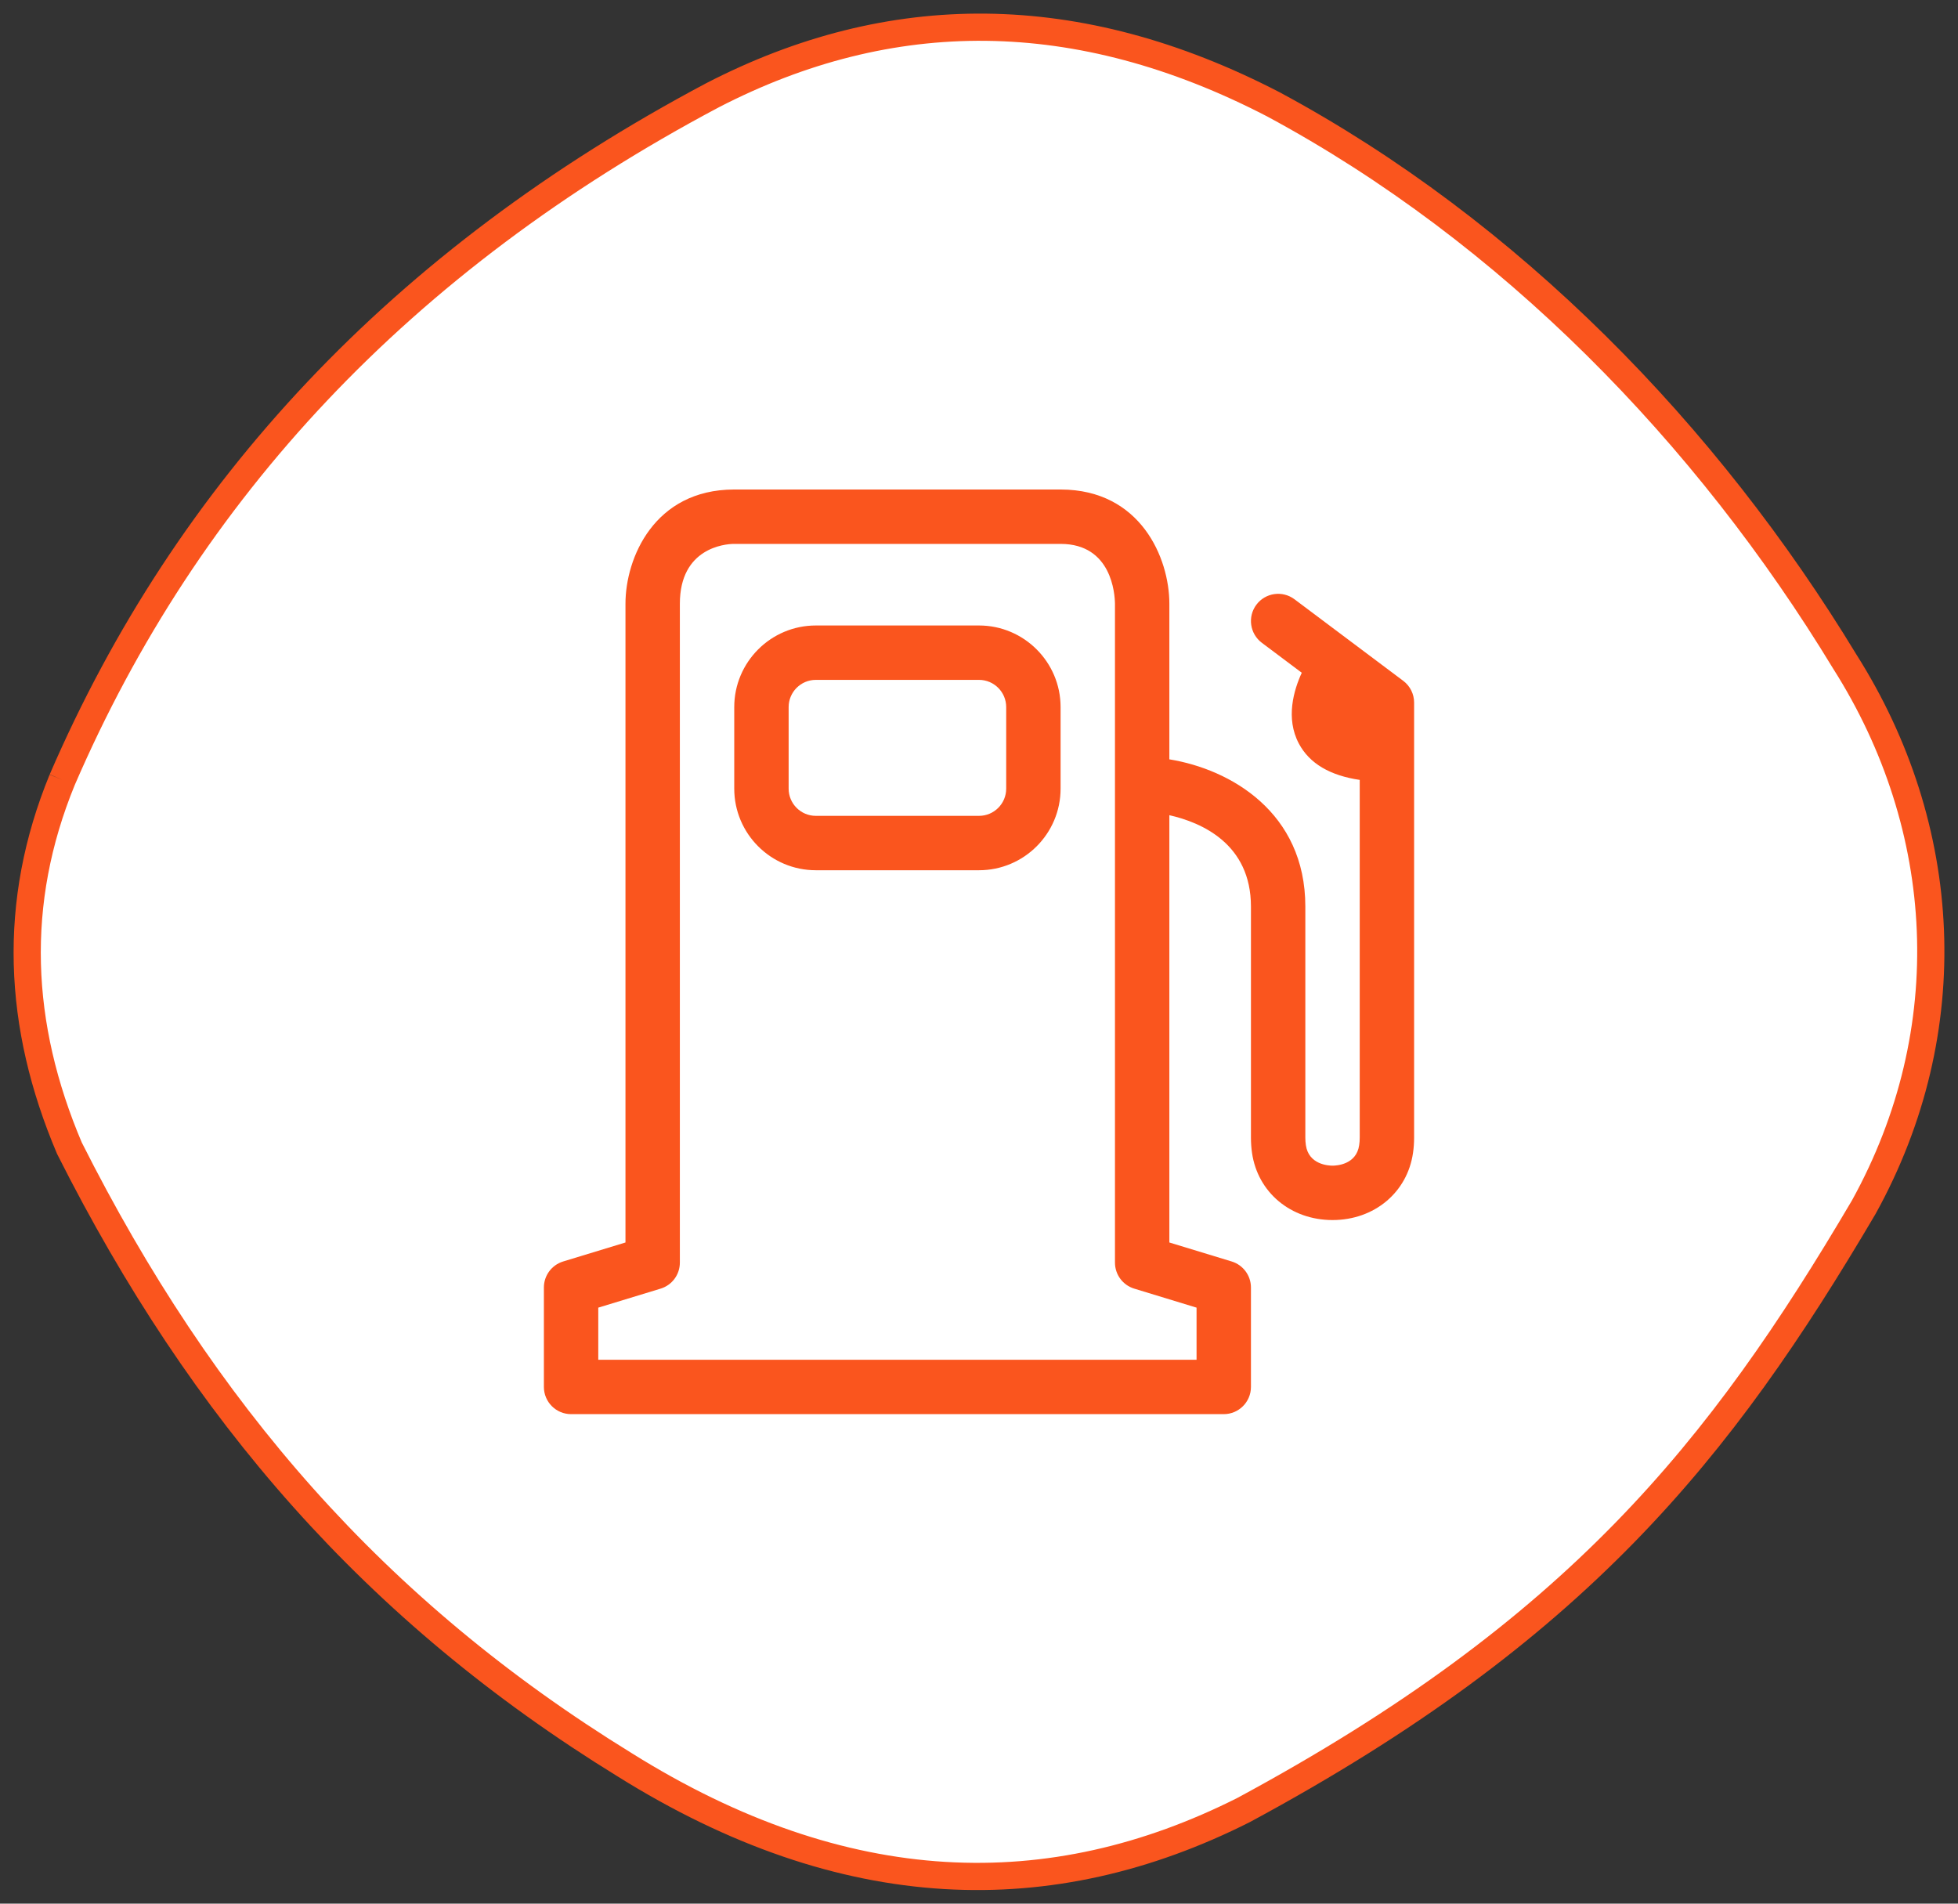
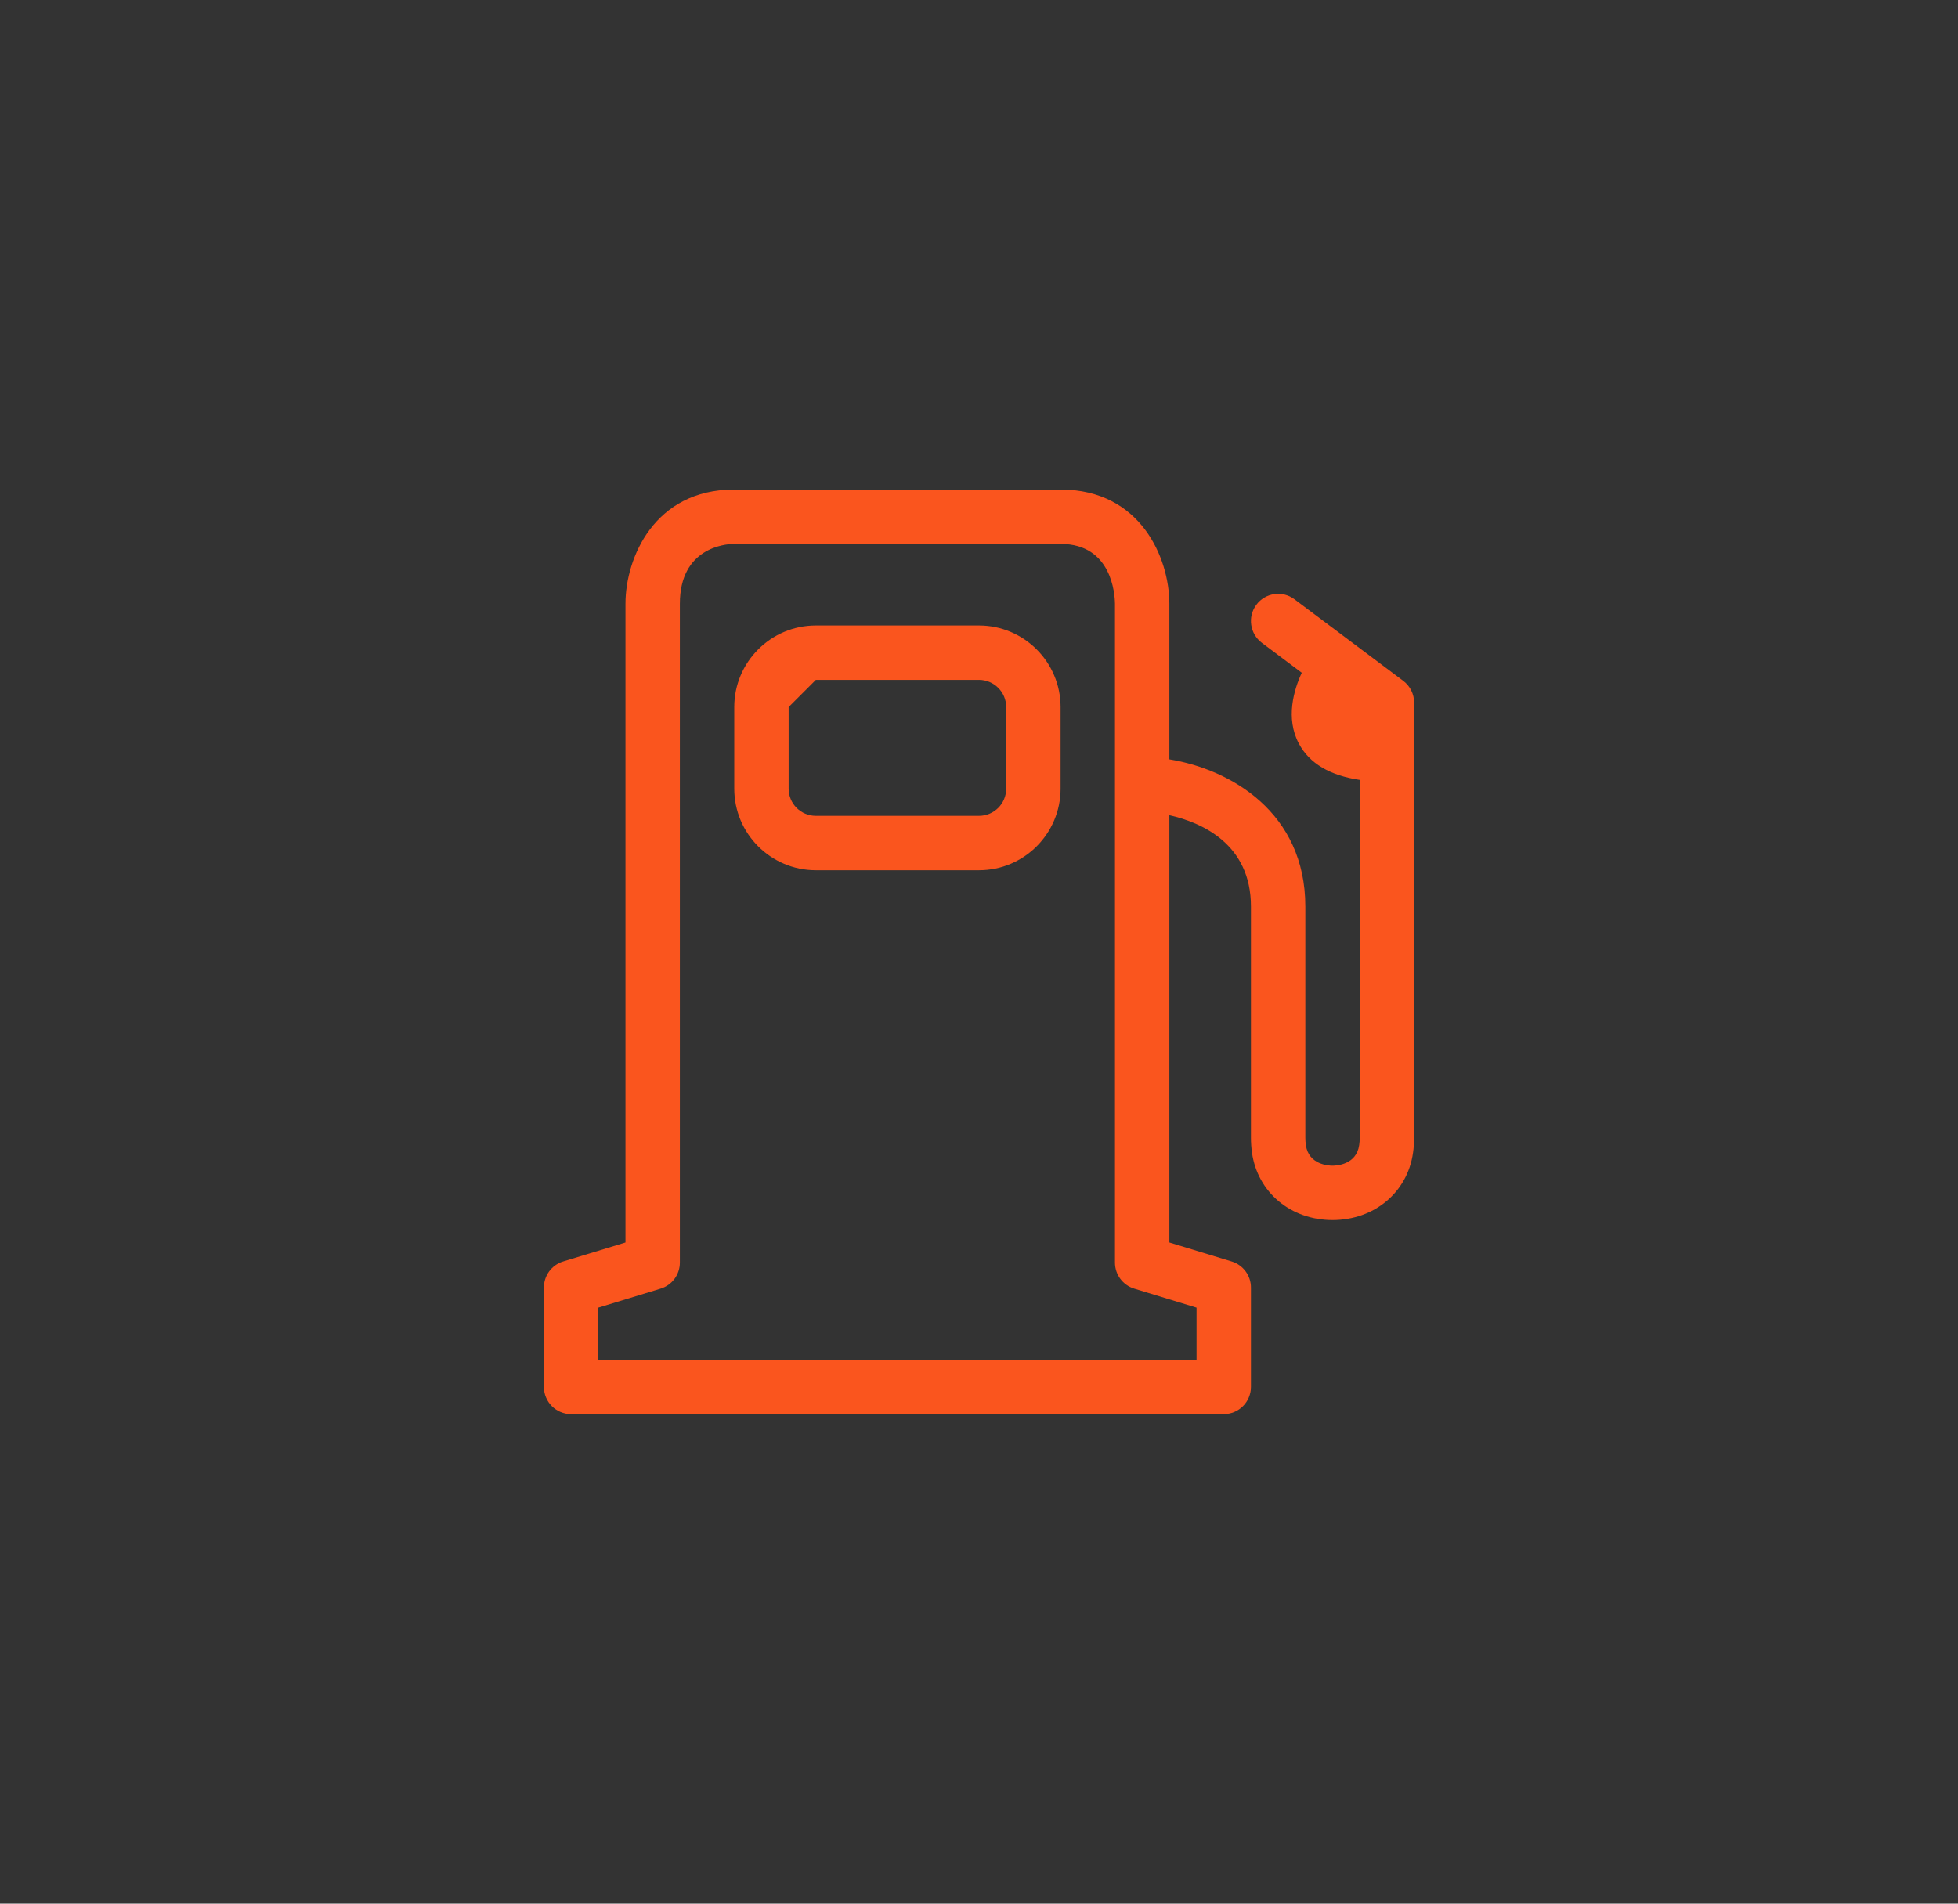
<svg xmlns="http://www.w3.org/2000/svg" width="72px" height="70px" viewBox="0 0 72 70" version="1.1">
  <rect x="0" y="0" width="72" height="70" fill="#333333" stroke="none" />
  <title>Group 64</title>
  <g id="Page-1" stroke="none" stroke-width="1" fill="none" fill-rule="evenodd">
    <g id="Group-64" transform="translate(1, 1)">
-       <path d="M1.287,27.674 C-0.566,32.189 -0.366,36.704 1.552,41.219 C6.437,50.918 12.804,58.251 21.963,63.889 C30.068,68.96 37.65,69.127 44.73,65.557 C56.958,58.965 62.25,52.364 67.534,43.39 C71.135,36.88 70.697,29.417 66.841,23.334 C61.767,14.971 54.526,7.517 45.821,2.835 C38.61,-0.902 31.74,-0.873 25.204,2.501 C13.744,8.583 5.876,17.049 1.287,27.674" id="Fill-1" stroke="#FA551E" fill="#FFFFFF" />
      <g id="Group" transform="translate(15, 14)" fill="#FA551E">
        <g id="Group-5" transform="translate(4, 3)">
-           <path d="M19.012,0 C21.939,0.008 23,2.516 23,4.2 L23,4.2 L23,9.922 C25.245,10.286 28,11.868 28,15.335 L28,15.335 L28,23.835 C28,23.93 28.007,24.021 28.02,24.109 C28.122,24.826 28.854,24.863 29,24.863 C29.146,24.863 29.878,24.826 29.98,24.108 C29.994,24.02 30,23.93 30,23.835 L30,23.835 L30,10.678 C28.907,10.517 28.154,10.075 27.765,9.348 C27.262,8.409 27.581,7.362 27.869,6.738 L27.869,6.738 L26.4,5.636 C25.959,5.304 25.869,4.678 26.2,4.236 C26.532,3.794 27.158,3.705 27.6,4.035 L27.6,4.035 L31.6,7.035 C31.852,7.224 32,7.521 32,7.835 L32,7.835 L32,23.835 C32,24.021 31.987,24.209 31.96,24.391 C31.753,25.846 30.535,26.863 29,26.863 C27.465,26.863 26.247,25.846 26.039,24.39 C26.013,24.207 26,24.02 26,23.835 L26,23.835 L26,15.335 C26,13.03 24.185,12.243 23,11.976 L23,11.976 L23,27.688 L25.291,28.386 C25.712,28.515 26,28.903 26,29.343 L26,29.343 L26,33 C26,33.552 25.552,34 25,34 L25,34 L1,34 C0.448,34 0,33.552 0,33 L0,33 L0,29.343 C0,28.903 0.287,28.515 0.709,28.386 L0.709,28.386 L3,27.688 L3,4.2 C3,2.516 4.061,0.008 6.986,0 L6.986,0 Z M19.009,2 L6.962,2 C6.666,2.008 5,2.141 5,4.2 L5,4.2 L5,28.428 C5,28.869 4.713,29.257 4.292,29.385 L4.292,29.385 L2,30.084 L2,32 L24,32 L24,30.084 L21.709,29.385 C21.288,29.257 21,28.869 21,28.428 L21,28.428 L21,4.2 C20.995,3.838 20.878,2.005 19.009,2 L19.009,2 Z M16,5 C17.654,5 19,6.346 19,8 L19,8 L19,11 C19,12.655 17.654,14 16,14 L16,14 L10,14 C8.345,14 7,12.655 7,11 L7,11 L7,8 C7,6.346 8.345,5 10,5 L10,5 Z M16,7 L10,7 C9.448,7 9,7.449 9,8 L9,8 L9,11 C9,11.552 9.448,12 10,12 L10,12 L16,12 C16.552,12 17,11.552 17,11 L17,11 L17,8 C17,7.449 16.552,7 16,7 L16,7 Z" id="Combined-Shape" />
+           <path d="M19.012,0 C21.939,0.008 23,2.516 23,4.2 L23,4.2 L23,9.922 C25.245,10.286 28,11.868 28,15.335 L28,15.335 L28,23.835 C28,23.93 28.007,24.021 28.02,24.109 C28.122,24.826 28.854,24.863 29,24.863 C29.146,24.863 29.878,24.826 29.98,24.108 C29.994,24.02 30,23.93 30,23.835 L30,23.835 L30,10.678 C28.907,10.517 28.154,10.075 27.765,9.348 C27.262,8.409 27.581,7.362 27.869,6.738 L27.869,6.738 L26.4,5.636 C25.959,5.304 25.869,4.678 26.2,4.236 C26.532,3.794 27.158,3.705 27.6,4.035 L27.6,4.035 L31.6,7.035 C31.852,7.224 32,7.521 32,7.835 L32,7.835 L32,23.835 C32,24.021 31.987,24.209 31.96,24.391 C31.753,25.846 30.535,26.863 29,26.863 C27.465,26.863 26.247,25.846 26.039,24.39 C26.013,24.207 26,24.02 26,23.835 L26,23.835 L26,15.335 C26,13.03 24.185,12.243 23,11.976 L23,11.976 L23,27.688 L25.291,28.386 C25.712,28.515 26,28.903 26,29.343 L26,29.343 L26,33 C26,33.552 25.552,34 25,34 L25,34 L1,34 C0.448,34 0,33.552 0,33 L0,33 L0,29.343 C0,28.903 0.287,28.515 0.709,28.386 L0.709,28.386 L3,27.688 L3,4.2 C3,2.516 4.061,0.008 6.986,0 L6.986,0 Z M19.009,2 L6.962,2 C6.666,2.008 5,2.141 5,4.2 L5,4.2 L5,28.428 C5,28.869 4.713,29.257 4.292,29.385 L4.292,29.385 L2,30.084 L2,32 L24,32 L24,30.084 L21.709,29.385 C21.288,29.257 21,28.869 21,28.428 L21,28.428 L21,4.2 C20.995,3.838 20.878,2.005 19.009,2 L19.009,2 Z M16,5 C17.654,5 19,6.346 19,8 L19,8 L19,11 C19,12.655 17.654,14 16,14 L16,14 L10,14 C8.345,14 7,12.655 7,11 L7,11 L7,8 C7,6.346 8.345,5 10,5 L10,5 Z M16,7 L10,7 L9,8 L9,11 C9,11.552 9.448,12 10,12 L10,12 L16,12 C16.552,12 17,11.552 17,11 L17,11 L17,8 C17,7.449 16.552,7 16,7 L16,7 Z" id="Combined-Shape" />
        </g>
      </g>
    </g>
  </g>
</svg>